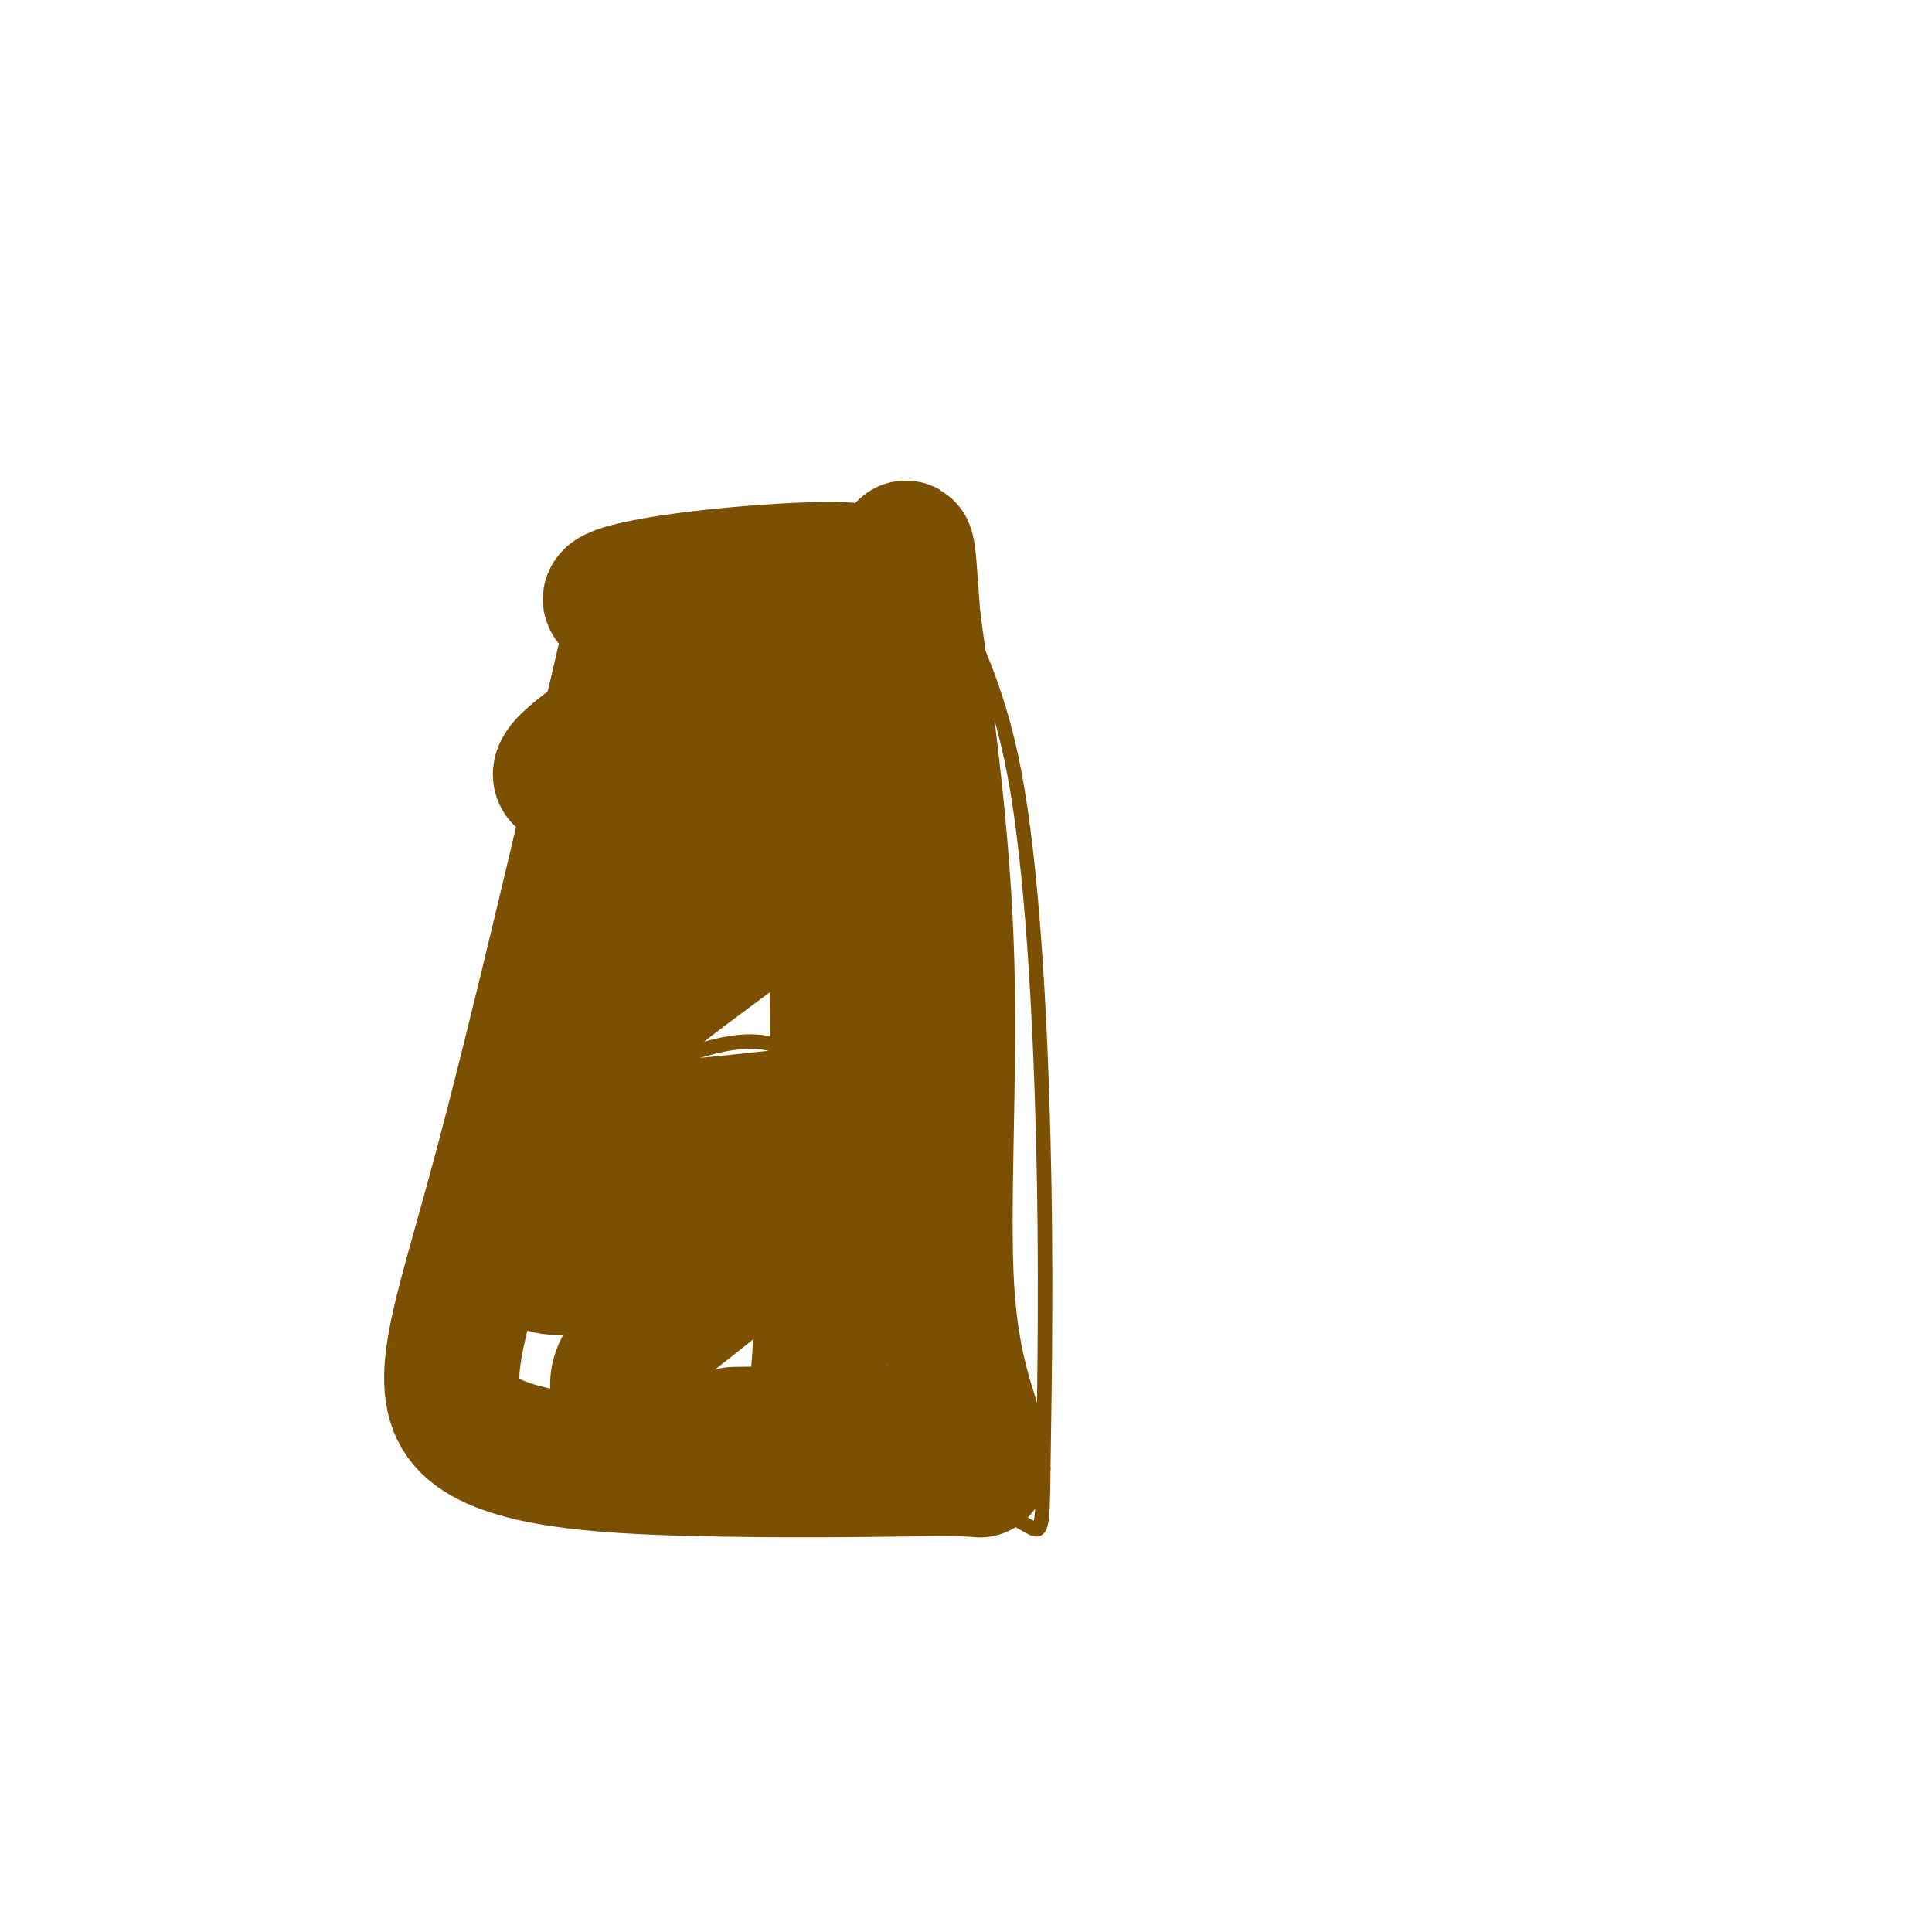
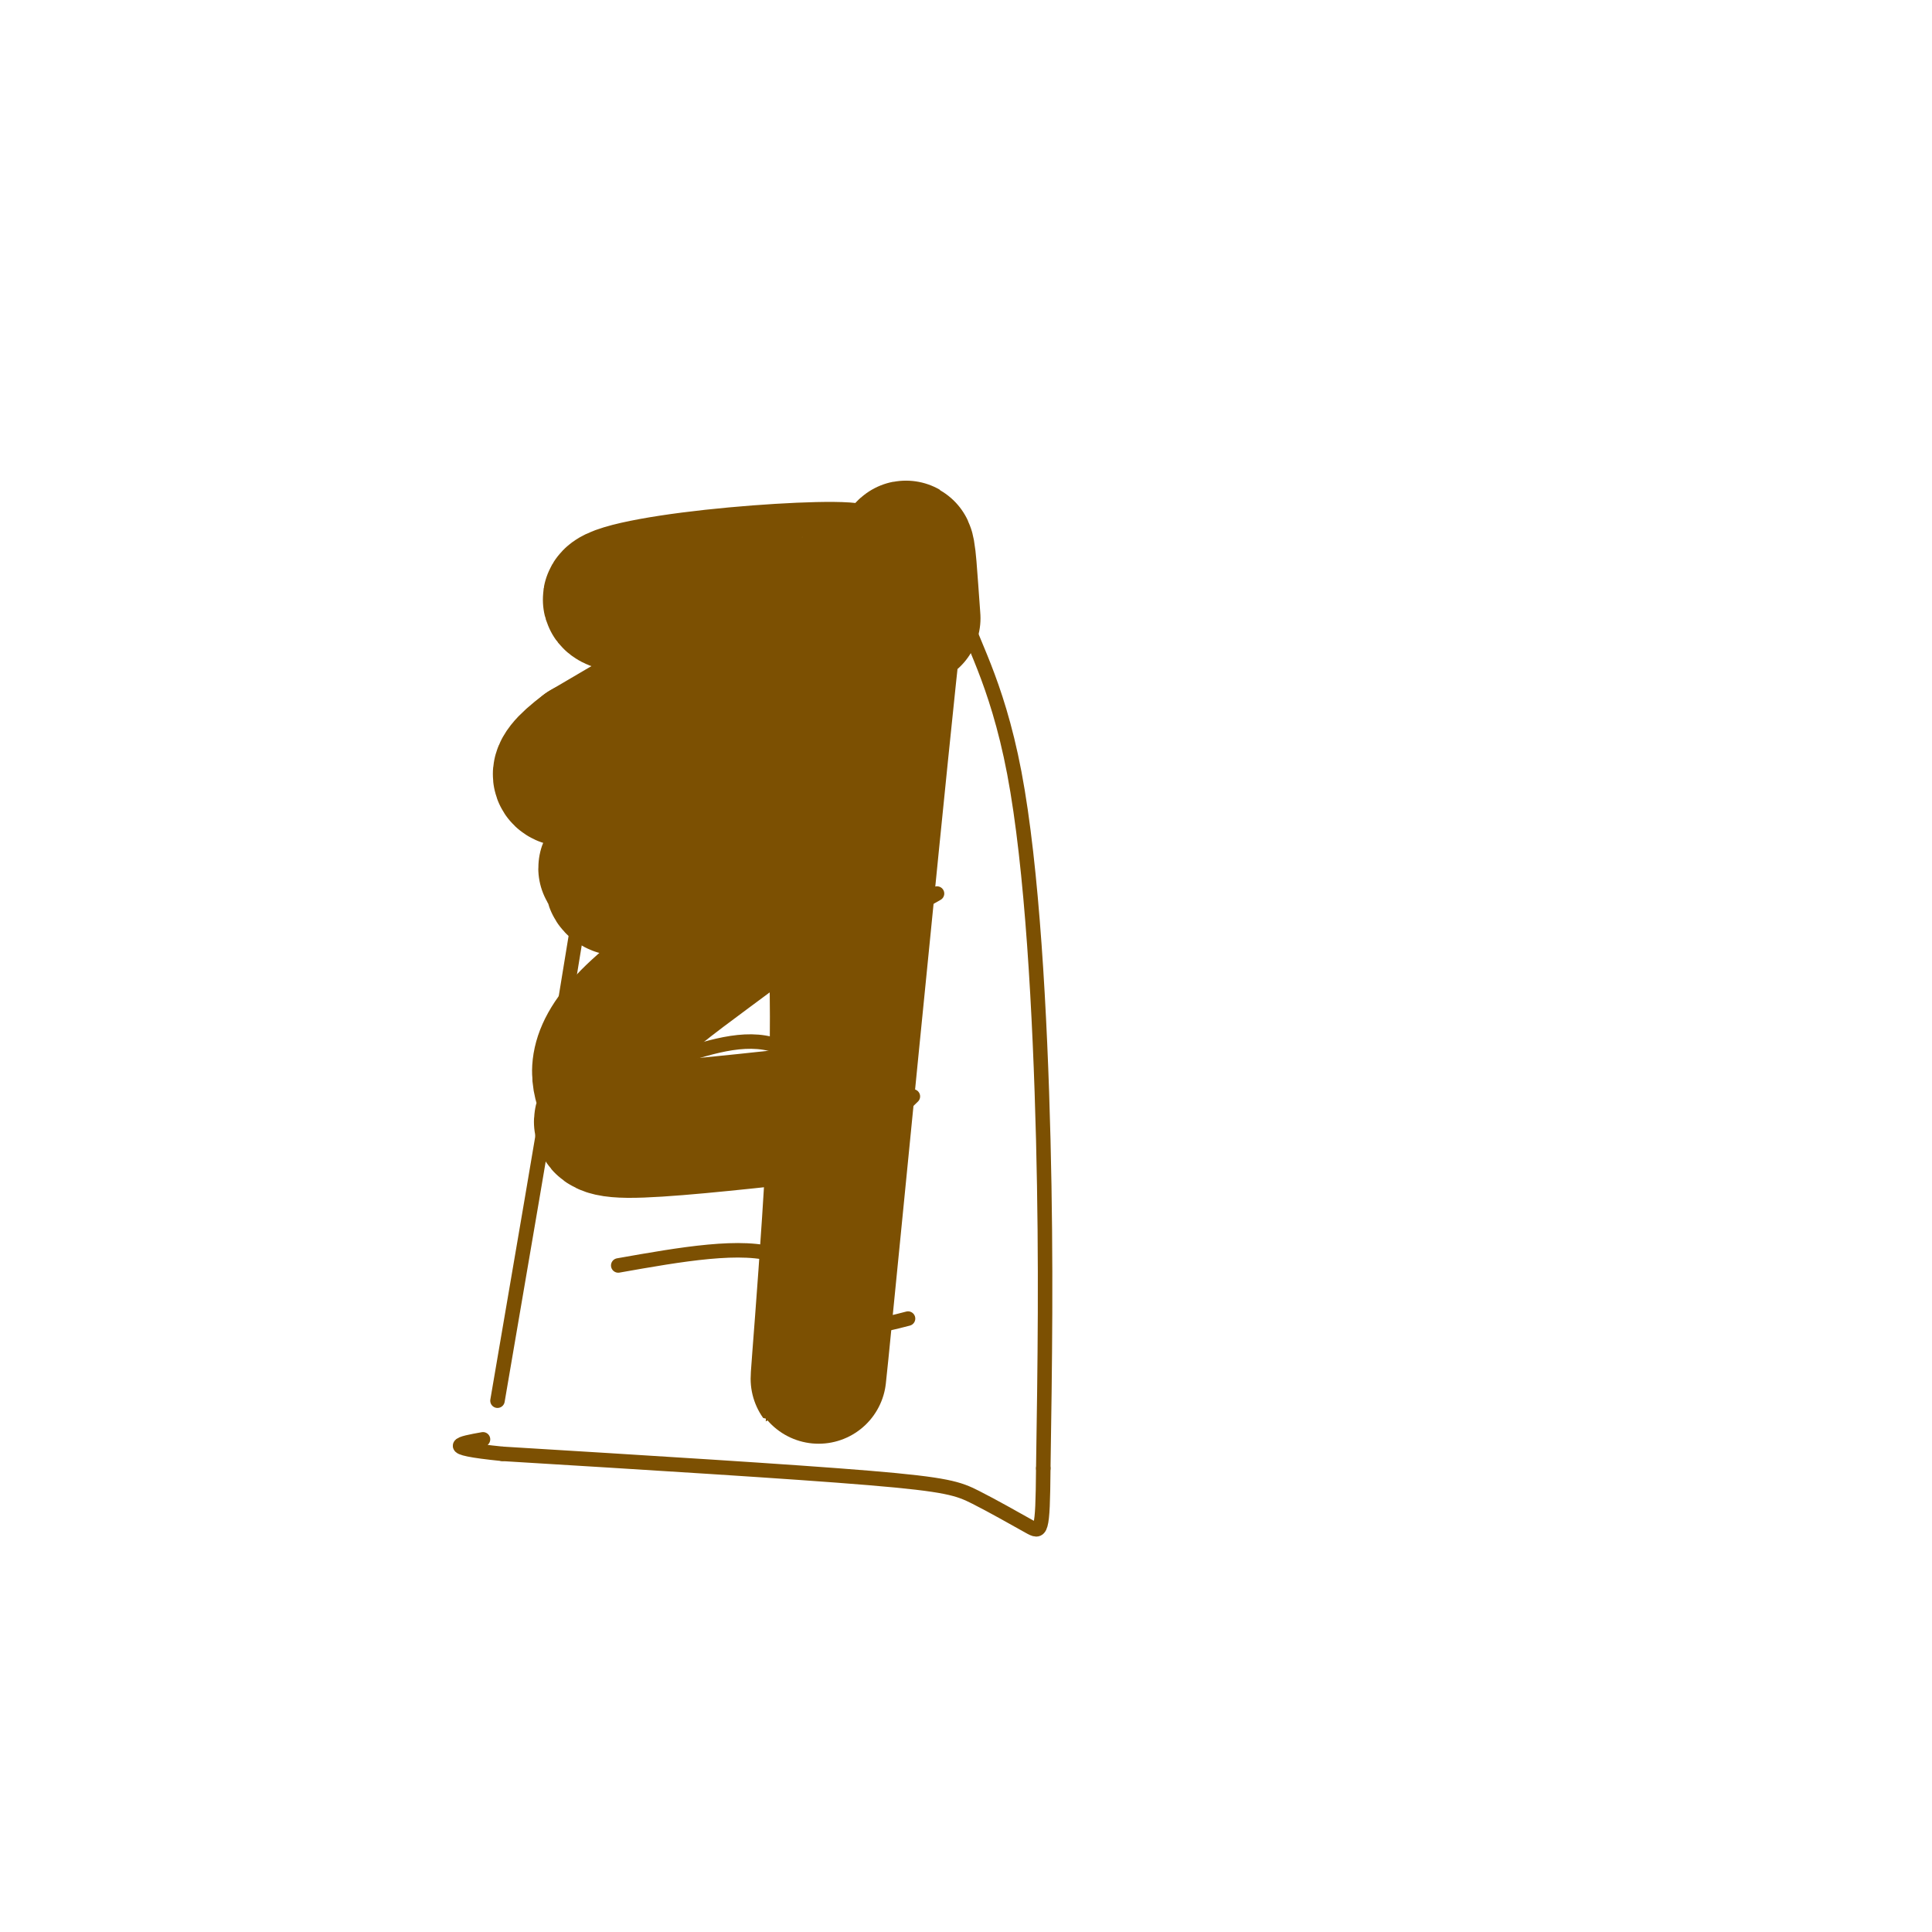
<svg xmlns="http://www.w3.org/2000/svg" viewBox="0 0 400 400" version="1.1">
  <g fill="none" stroke="#7C5002" stroke-width="3" stroke-linecap="round" stroke-linejoin="round">
    <path d="M125,120c2.333,0.333 4.667,0.667 1,29c-3.667,28.333 -13.333,84.667 -23,141" />
    <path d="M120,124c29.780,0.555 59.560,1.110 72,1c12.440,-0.110 7.541,-0.885 8,3c0.459,3.885 6.278,12.431 10,32c3.722,19.569 5.349,50.163 6,76c0.651,25.837 0.325,46.919 0,68" />
    <path d="M216,304c-0.121,13.553 -0.424,13.437 -3,12c-2.576,-1.437 -7.424,-4.195 -11,-6c-3.576,-1.805 -5.879,-2.659 -22,-4c-16.121,-1.341 -46.061,-3.171 -76,-5" />
    <path d="M104,301c-13.333,-1.333 -8.667,-2.167 -4,-3" />
    <path d="M142,182c2.762,-2.911 5.524,-5.821 11,-3c5.476,2.821 13.667,11.375 18,15c4.333,3.625 4.810,2.321 8,0c3.190,-2.321 9.095,-5.661 15,-9" />
    <path d="M140,219c7.756,-2.489 15.511,-4.978 22,-2c6.489,2.978 11.711,11.422 16,14c4.289,2.578 7.644,-0.711 11,-4" />
    <path d="M128,262c12.933,-2.289 25.867,-4.578 33,-2c7.133,2.578 8.467,10.022 12,13c3.533,2.978 9.267,1.489 15,0" />
  </g>
  <g fill="none" stroke="#7C5002" stroke-width="28" stroke-linecap="round" stroke-linejoin="round">
-     <path d="M132,125c-10.524,45.327 -21.048,90.655 -29,120c-7.952,29.345 -13.333,42.708 -6,50c7.333,7.292 27.381,8.512 46,9c18.619,0.488 35.810,0.244 53,0" />
-     <path d="M196,304c9.455,0.168 6.591,0.586 6,0c-0.591,-0.586 1.089,-2.178 0,-7c-1.089,-4.822 -4.947,-12.875 -6,-30c-1.053,-17.125 0.699,-43.321 0,-68c-0.699,-24.679 -3.850,-47.839 -7,-71" />
    <path d="M189,128c-1.313,-17.351 -1.094,-25.228 -5,12c-3.906,37.228 -11.936,119.561 -14,140c-2.064,20.439 1.839,-21.018 3,-50c1.161,-28.982 -0.419,-45.491 -2,-62" />
    <path d="M171,168c-0.180,-17.103 0.372,-28.860 -9,-35c-9.372,-6.140 -28.666,-6.662 -34,-8c-5.334,-1.338 3.292,-3.491 15,-5c11.708,-1.509 26.499,-2.374 32,-2c5.501,0.374 1.712,1.985 2,2c0.288,0.015 4.654,-1.567 -4,4c-8.654,5.567 -30.327,18.284 -52,31" />
    <path d="M121,155c-8.639,6.425 -4.235,6.986 0,6c4.235,-0.986 8.303,-3.519 19,-7c10.697,-3.481 28.023,-7.909 25,-3c-3.023,4.909 -26.393,19.156 -35,25c-8.607,5.844 -2.449,3.284 -2,4c0.449,0.716 -4.810,4.707 4,4c8.810,-0.707 31.688,-6.113 32,-2c0.312,4.113 -21.941,17.746 -32,27c-10.059,9.254 -7.923,14.130 -7,17c0.923,2.870 0.633,3.734 0,5c-0.633,1.266 -1.609,2.933 5,3c6.609,0.067 20.805,-1.467 35,-3" />
-     <path d="M165,231c2.992,0.098 -7.027,1.841 -22,9c-14.973,7.159 -34.900,19.732 -30,22c4.900,2.268 34.628,-5.771 40,-4c5.372,1.771 -13.612,13.352 -21,21c-7.388,7.648 -3.180,11.362 0,14c3.180,2.638 5.333,4.198 8,6c2.667,1.802 5.849,3.844 17,4c11.151,0.156 30.271,-1.573 38,-3c7.729,-1.427 4.065,-2.550 -5,-3c-9.065,-0.450 -23.533,-0.225 -38,0" />
  </g>
</svg>